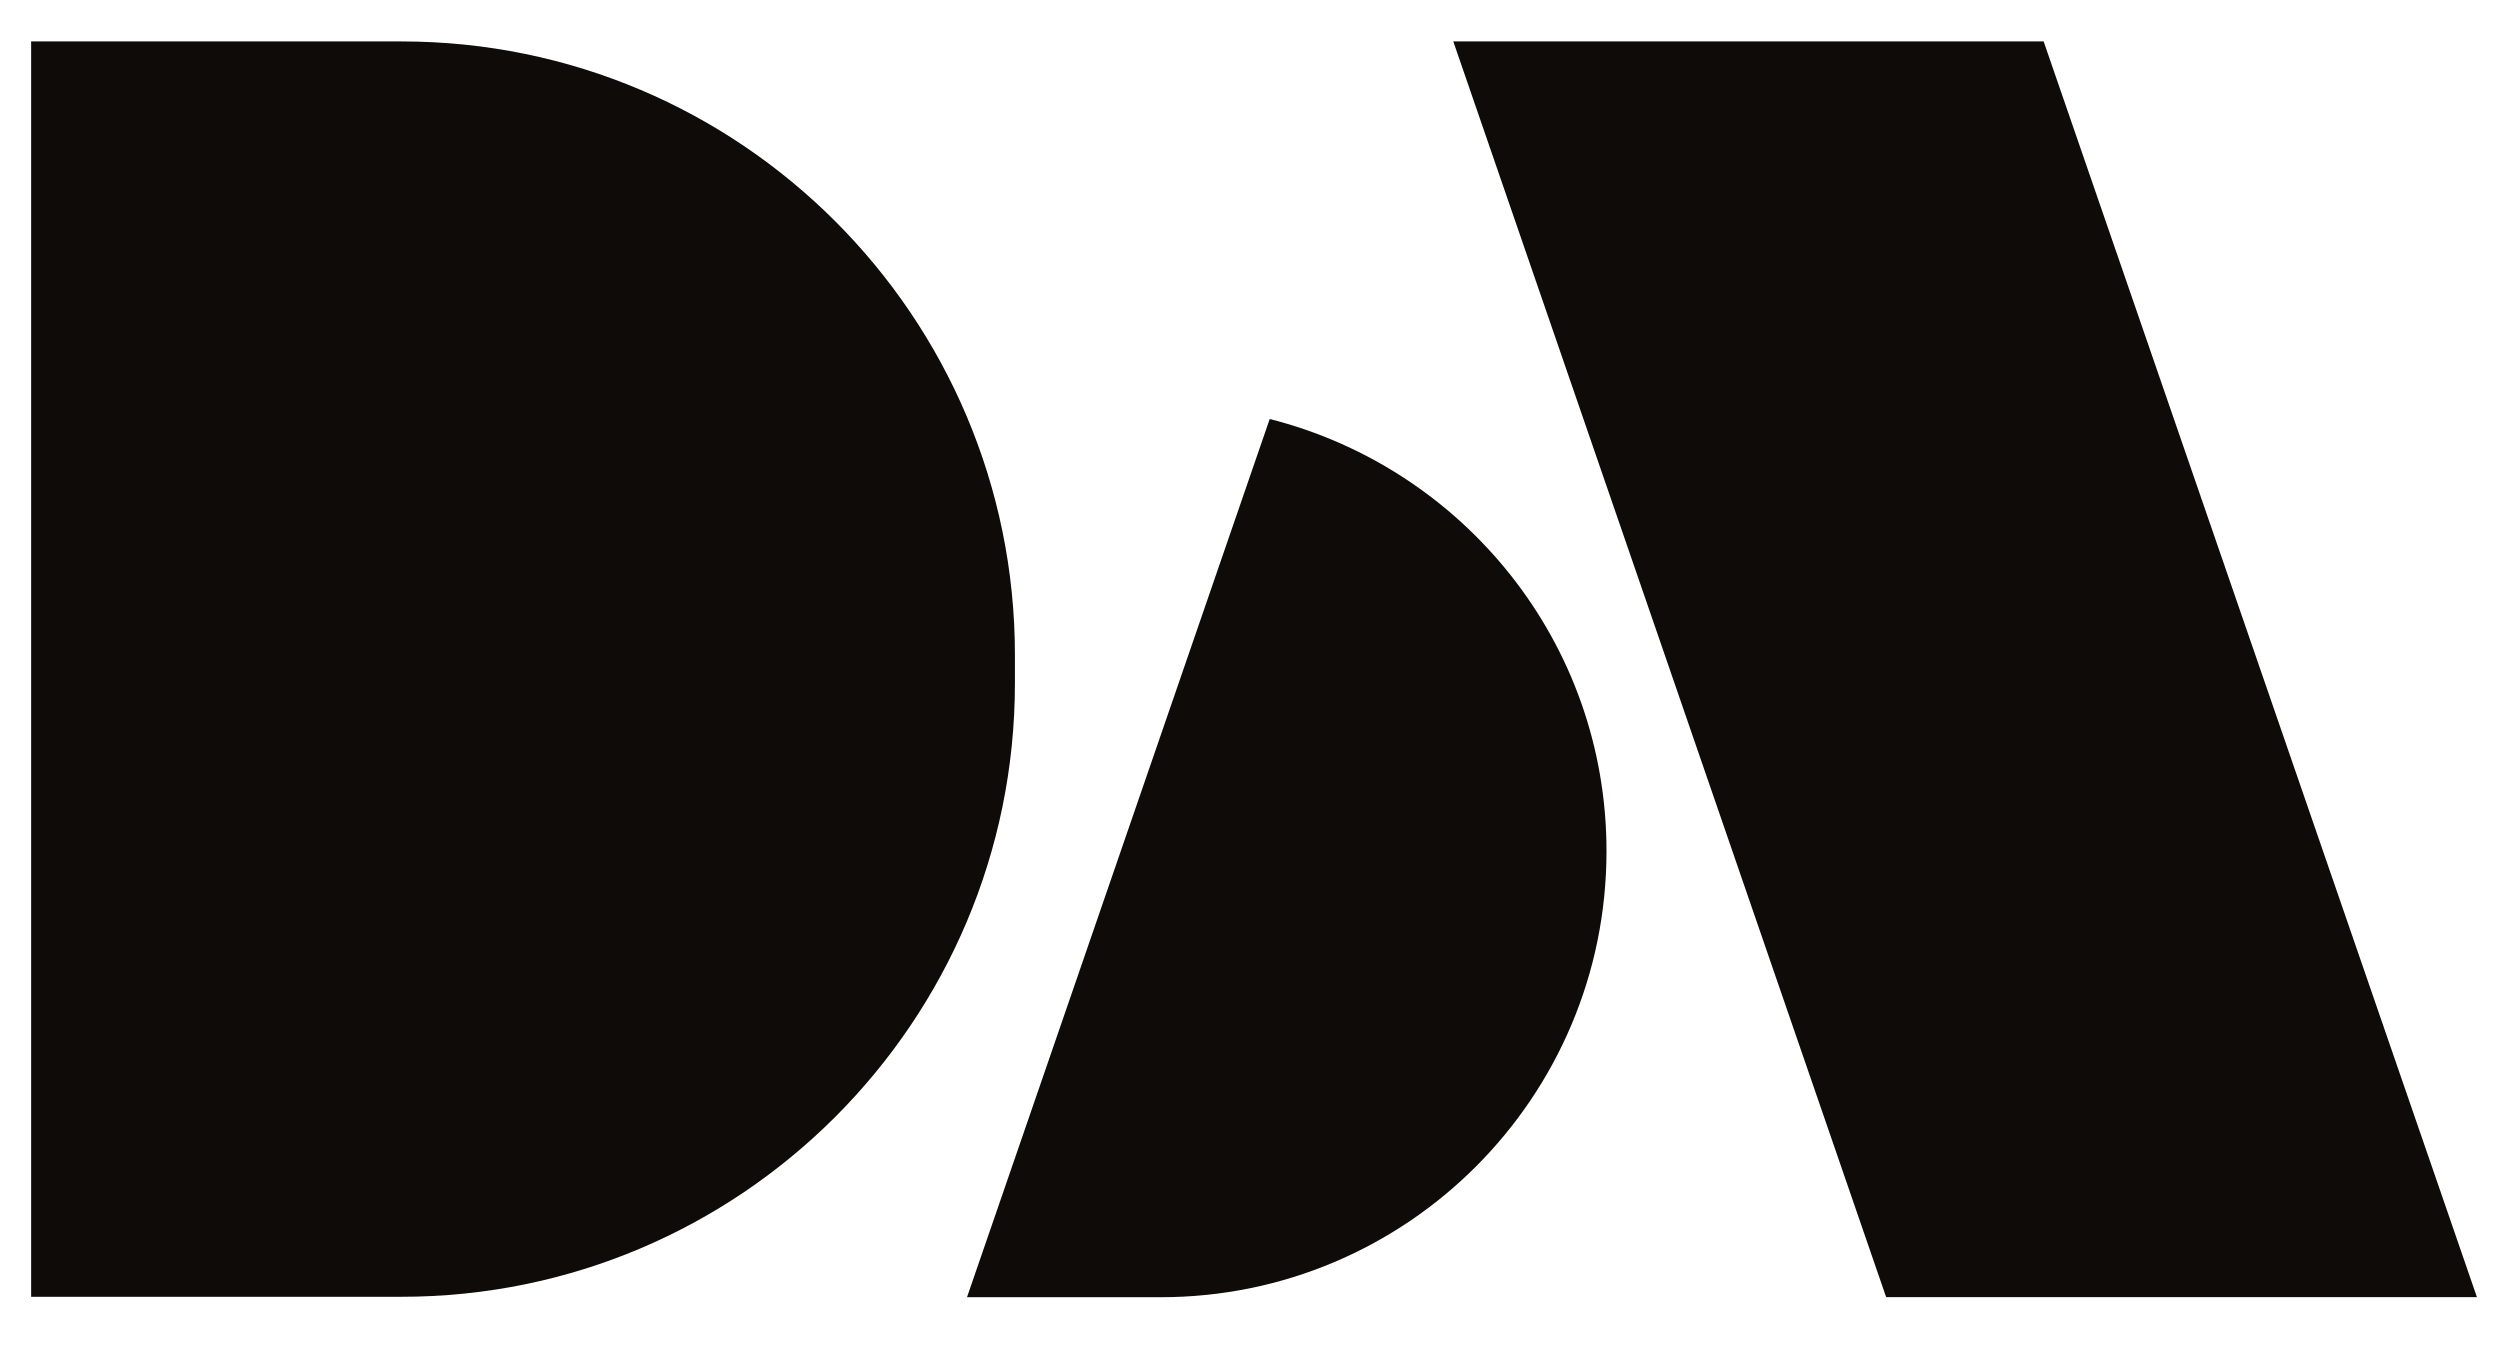
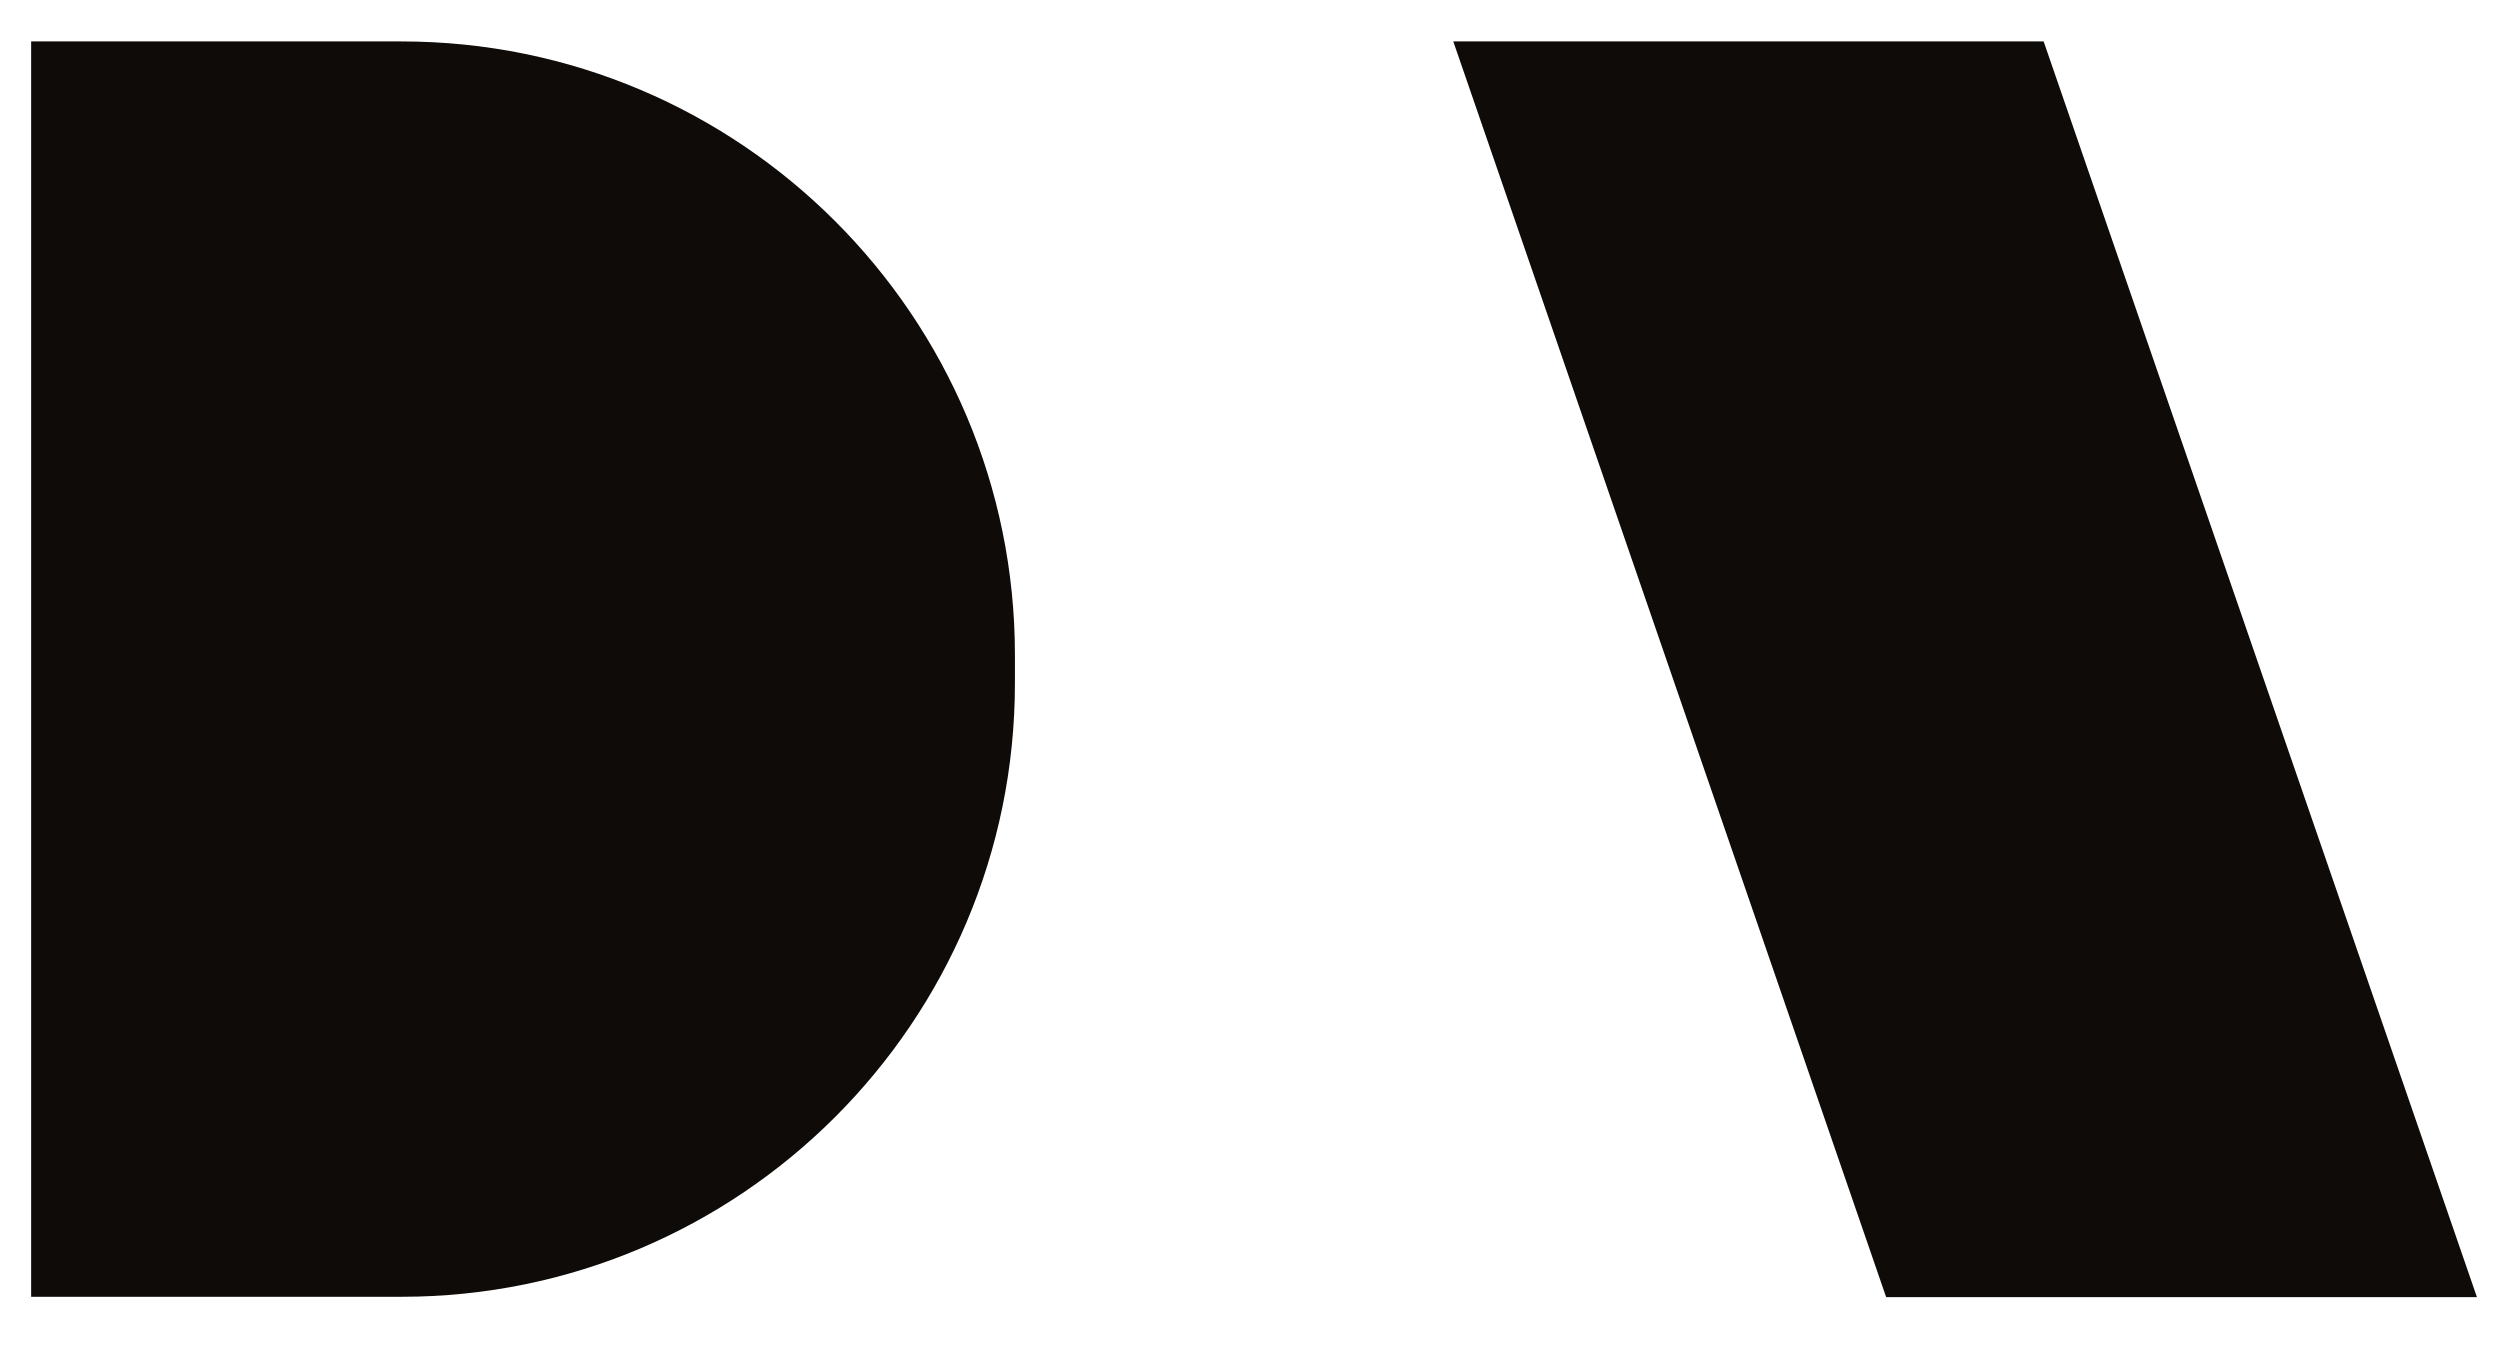
<svg xmlns="http://www.w3.org/2000/svg" width="35" height="19" viewBox="0 0 35 19" fill="none">
-   <path d="M26.406 18.16H34.677L28.611 0.58H20.346L26.406 18.16Z" fill="#0E0B08" />
-   <path d="M17.776 5.866L13.538 18.161H16.248C19.699 18.161 22.491 15.362 22.491 11.916C22.491 8.994 20.486 6.554 17.776 5.866Z" fill="#0E0B08" />
+   <path d="M26.406 18.16H34.677L28.611 0.58H20.346L26.406 18.16" fill="#0E0B08" />
  <path d="M0.436 0.58H5.62C10.364 0.58 14.209 4.431 14.209 9.17V9.564C14.209 14.309 10.358 18.155 5.62 18.155H0.436V0.574V0.58Z" fill="#0E0B08" />
</svg>